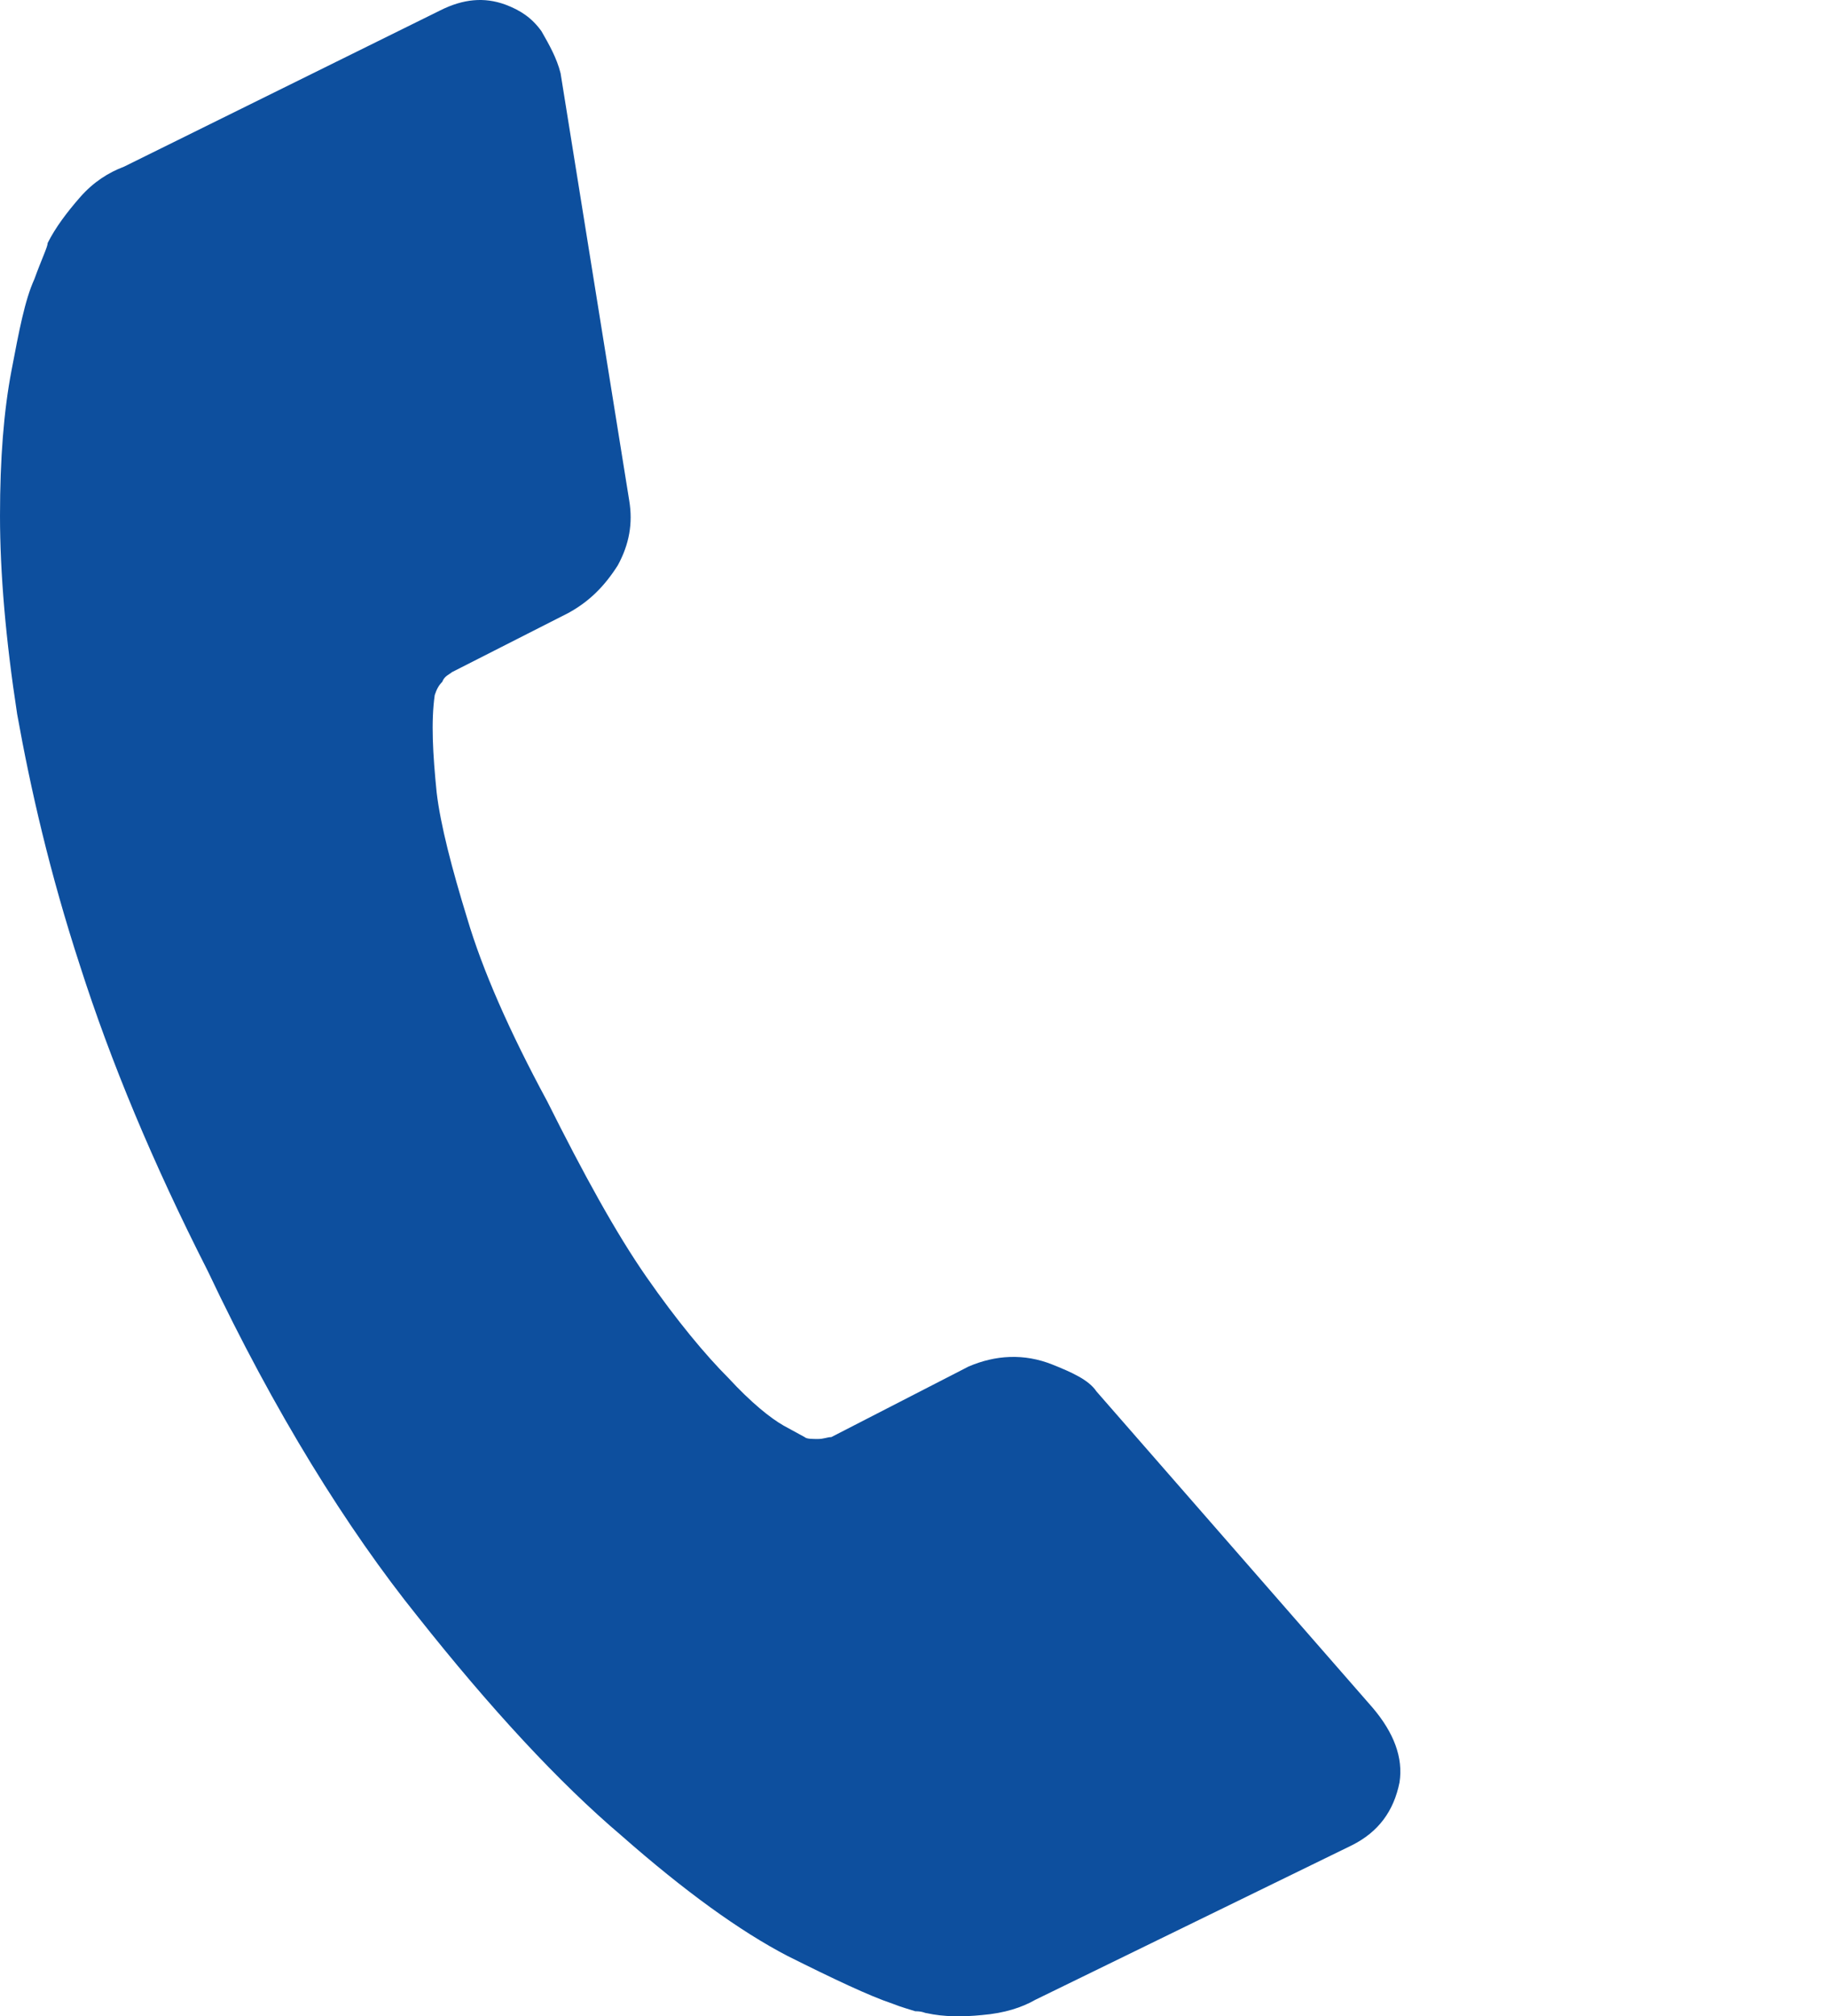
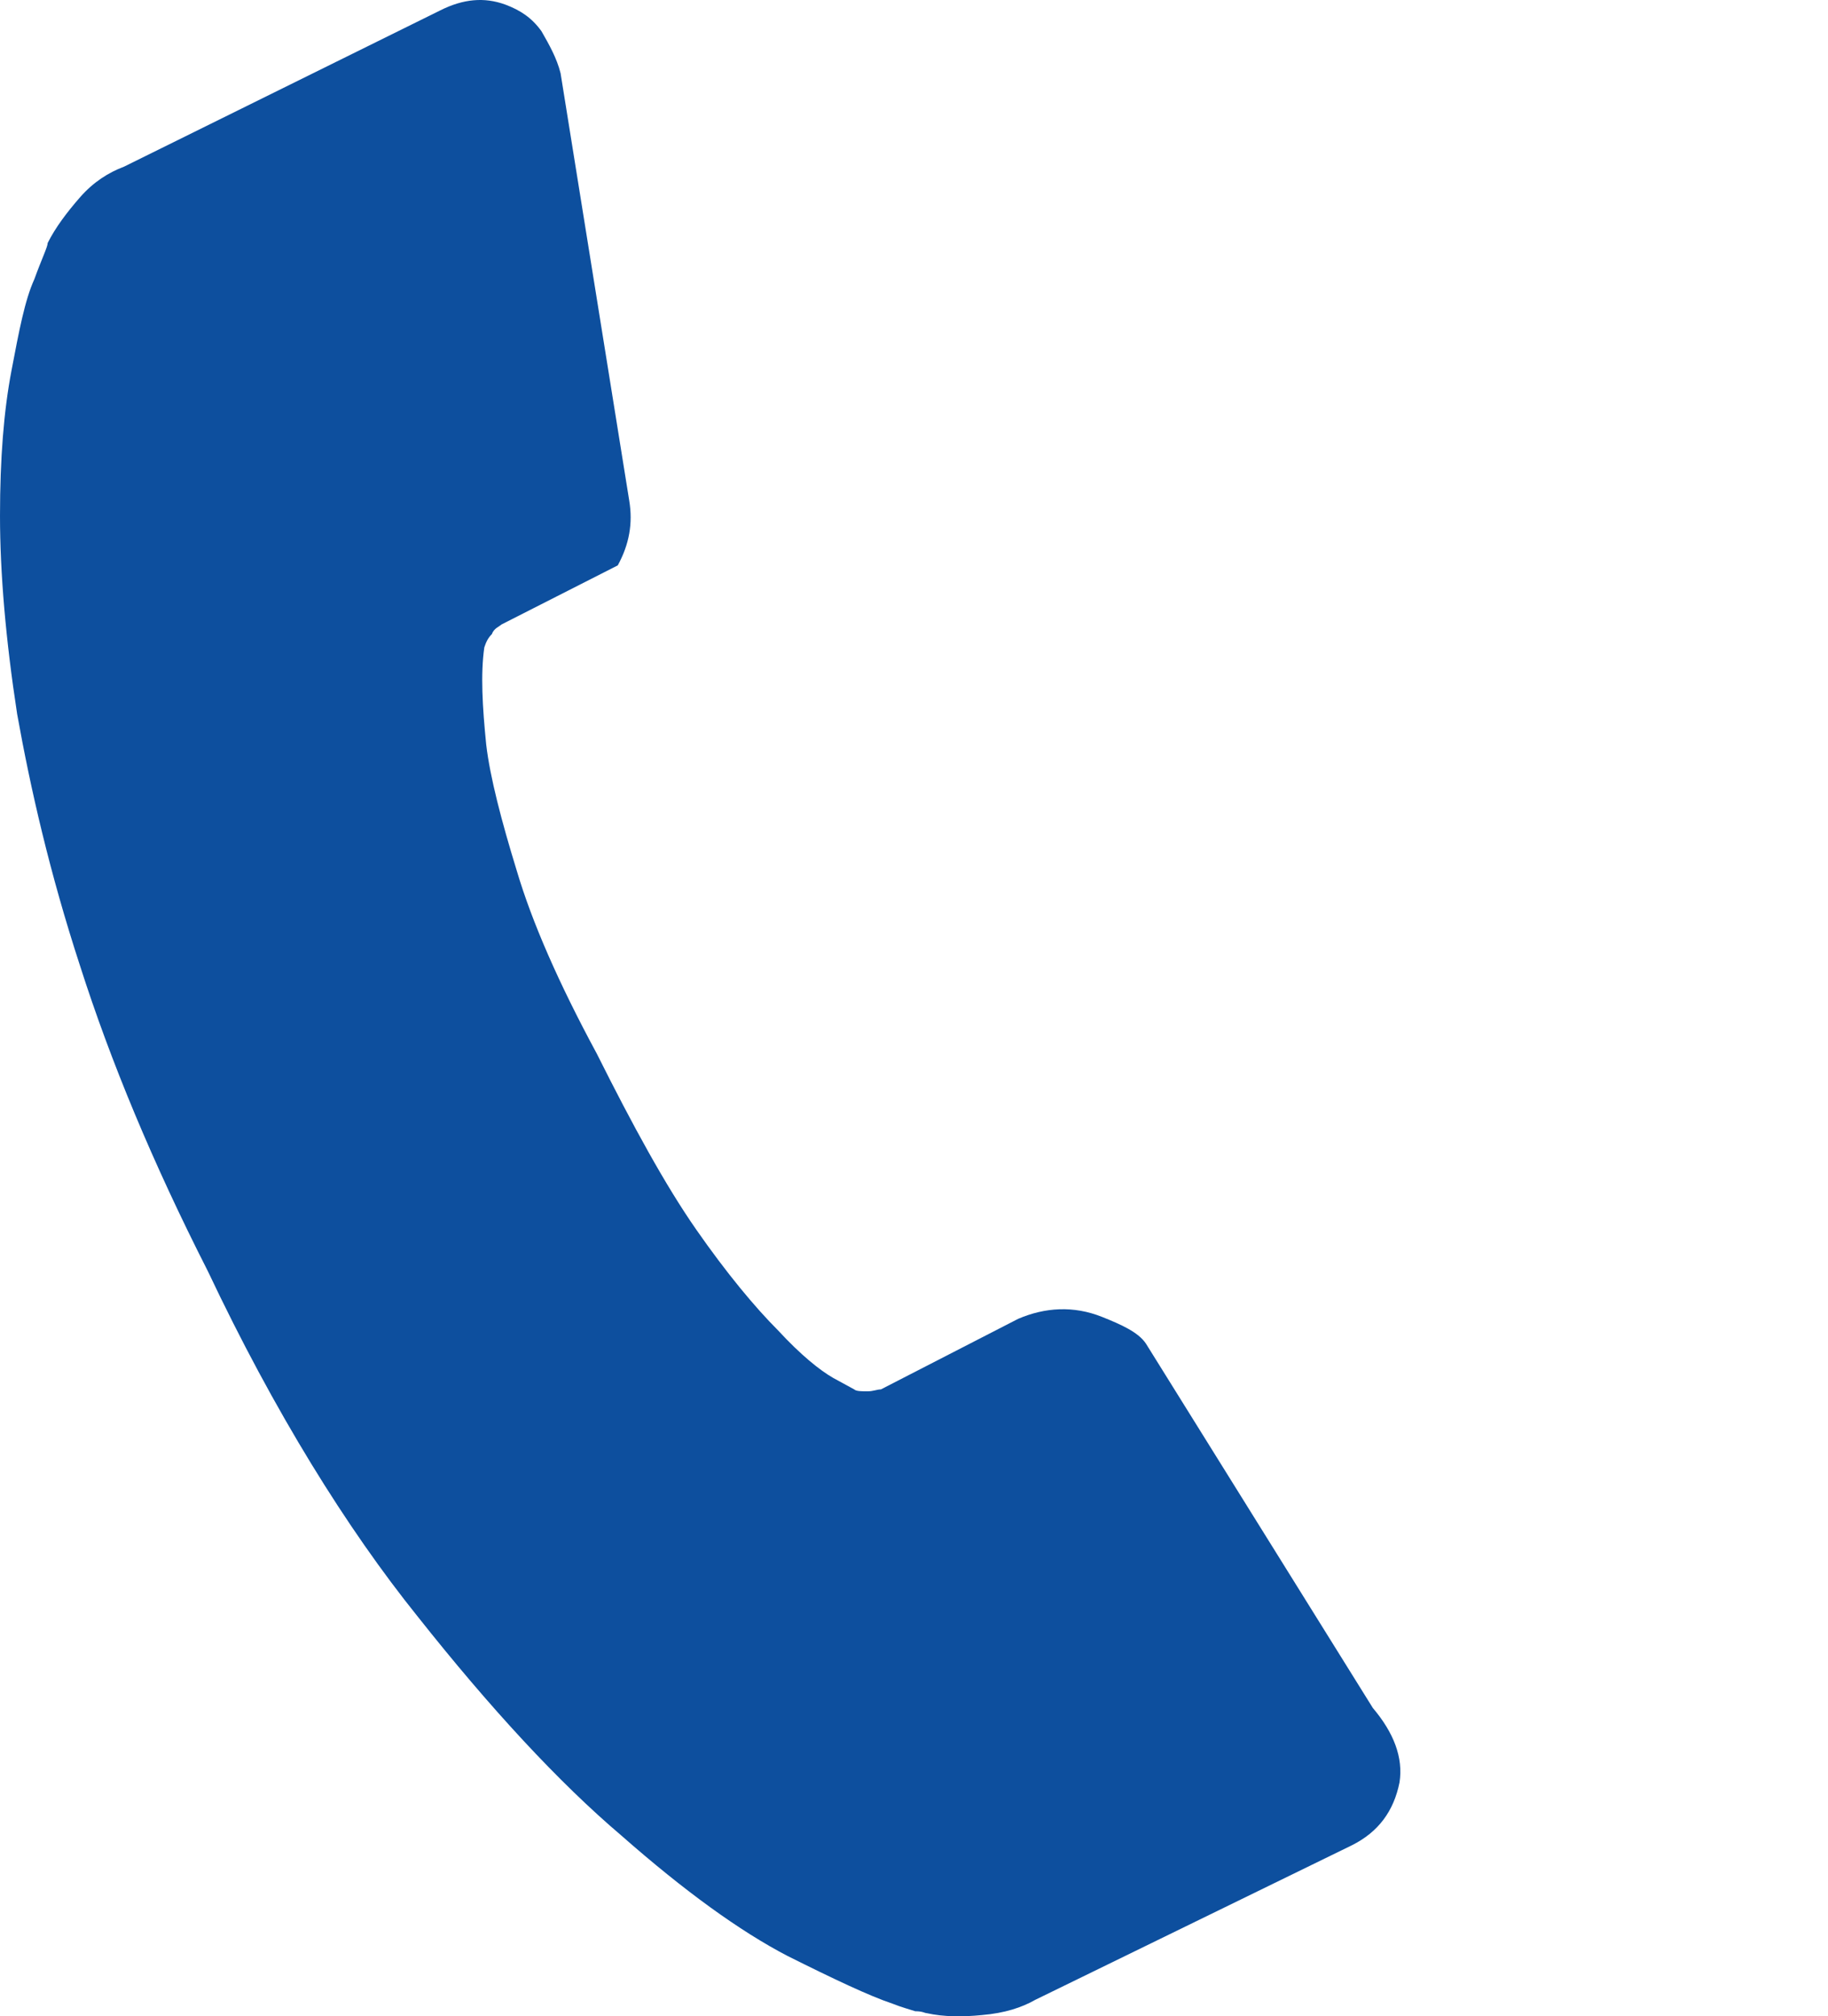
<svg xmlns="http://www.w3.org/2000/svg" version="1.1" id="Ebene_2_1_" x="0px" y="0px" viewBox="0 0 95.872 105.706" style="enable-background:new 0 0 95.872 105.706;" xml:space="preserve">
  <style type="text/css">
	.st0{fill:#0D4F9E;}
</style>
  <g>
    <g>
-       <path class="st0" d="M73.4,93.44c-0.3,1.5-1.1,2.6-2.5,3.3l-16.6,8.1c-0.7,0.4-1.6,0.7-2.8,0.8c-1,0.1-2,0.1-2.9-0.1    c-0.1,0-0.2-0.1-0.6-0.1c-0.3-0.1-0.7-0.2-1.2-0.4c-1.2-0.4-3.1-1.3-5.5-2.5c-2.5-1.3-5.4-3.4-8.7-6.3c-3.3-2.8-6.9-6.7-10.7-11.5    c-3.7-4.6-7.5-10.7-11-18.1c-2.9-5.7-5.1-11-6.7-16c-1.6-4.9-2.6-9.3-3.3-13.2c-0.6-3.9-0.9-7.4-0.9-10.4s0.2-5.5,0.6-7.6    s0.7-3.7,1.2-4.8c0.4-1.1,0.7-1.7,0.7-1.9c0.4-0.8,1-1.6,1.7-2.4s1.5-1.3,2.3-1.6l16.6-8.2c1.2-0.6,2.3-0.7,3.4-0.3    c0.8,0.3,1.4,0.7,1.9,1.4c0.4,0.7,0.8,1.4,1,2.2l3.6,22.4c0.2,1.2,0,2.3-0.6,3.4c-0.7,1.1-1.5,1.9-2.6,2.5l-6.1,3.1    c-0.1,0.1-0.4,0.2-0.5,0.5c-0.2,0.2-0.3,0.4-0.4,0.7c-0.2,1.4-0.1,3.1,0.1,5.1c0.2,1.7,0.8,4,1.6,6.6c0.8,2.7,2.2,5.9,4.2,9.6    c1.9,3.8,3.6,6.9,5.2,9.2c1.6,2.3,3.1,4.1,4.3,5.3c1.2,1.3,2.2,2.1,2.9,2.5l1.1,0.6c0.1,0.1,0.4,0.1,0.7,0.1    c0.3,0,0.5-0.1,0.7-0.1l7.2-3.7c1.4-0.6,2.9-0.7,4.4-0.1c1,0.4,1.9,0.8,2.3,1.4l0,0L72,89.54C73.1,90.84,73.6,92.14,73.4,93.44" />
+       <path class="st0" d="M73.4,93.44c-0.3,1.5-1.1,2.6-2.5,3.3l-16.6,8.1c-0.7,0.4-1.6,0.7-2.8,0.8c-1,0.1-2,0.1-2.9-0.1    c-0.1,0-0.2-0.1-0.6-0.1c-0.3-0.1-0.7-0.2-1.2-0.4c-1.2-0.4-3.1-1.3-5.5-2.5c-2.5-1.3-5.4-3.4-8.7-6.3c-3.3-2.8-6.9-6.7-10.7-11.5    c-3.7-4.6-7.5-10.7-11-18.1c-2.9-5.7-5.1-11-6.7-16c-1.6-4.9-2.6-9.3-3.3-13.2c-0.6-3.9-0.9-7.4-0.9-10.4s0.2-5.5,0.6-7.6    s0.7-3.7,1.2-4.8c0.4-1.1,0.7-1.7,0.7-1.9c0.4-0.8,1-1.6,1.7-2.4s1.5-1.3,2.3-1.6l16.6-8.2c1.2-0.6,2.3-0.7,3.4-0.3    c0.8,0.3,1.4,0.7,1.9,1.4c0.4,0.7,0.8,1.4,1,2.2l3.6,22.4c0.2,1.2,0,2.3-0.6,3.4l-6.1,3.1    c-0.1,0.1-0.4,0.2-0.5,0.5c-0.2,0.2-0.3,0.4-0.4,0.7c-0.2,1.4-0.1,3.1,0.1,5.1c0.2,1.7,0.8,4,1.6,6.6c0.8,2.7,2.2,5.9,4.2,9.6    c1.9,3.8,3.6,6.9,5.2,9.2c1.6,2.3,3.1,4.1,4.3,5.3c1.2,1.3,2.2,2.1,2.9,2.5l1.1,0.6c0.1,0.1,0.4,0.1,0.7,0.1    c0.3,0,0.5-0.1,0.7-0.1l7.2-3.7c1.4-0.6,2.9-0.7,4.4-0.1c1,0.4,1.9,0.8,2.3,1.4l0,0L72,89.54C73.1,90.84,73.6,92.14,73.4,93.44" />
    </g>
  </g>
</svg>